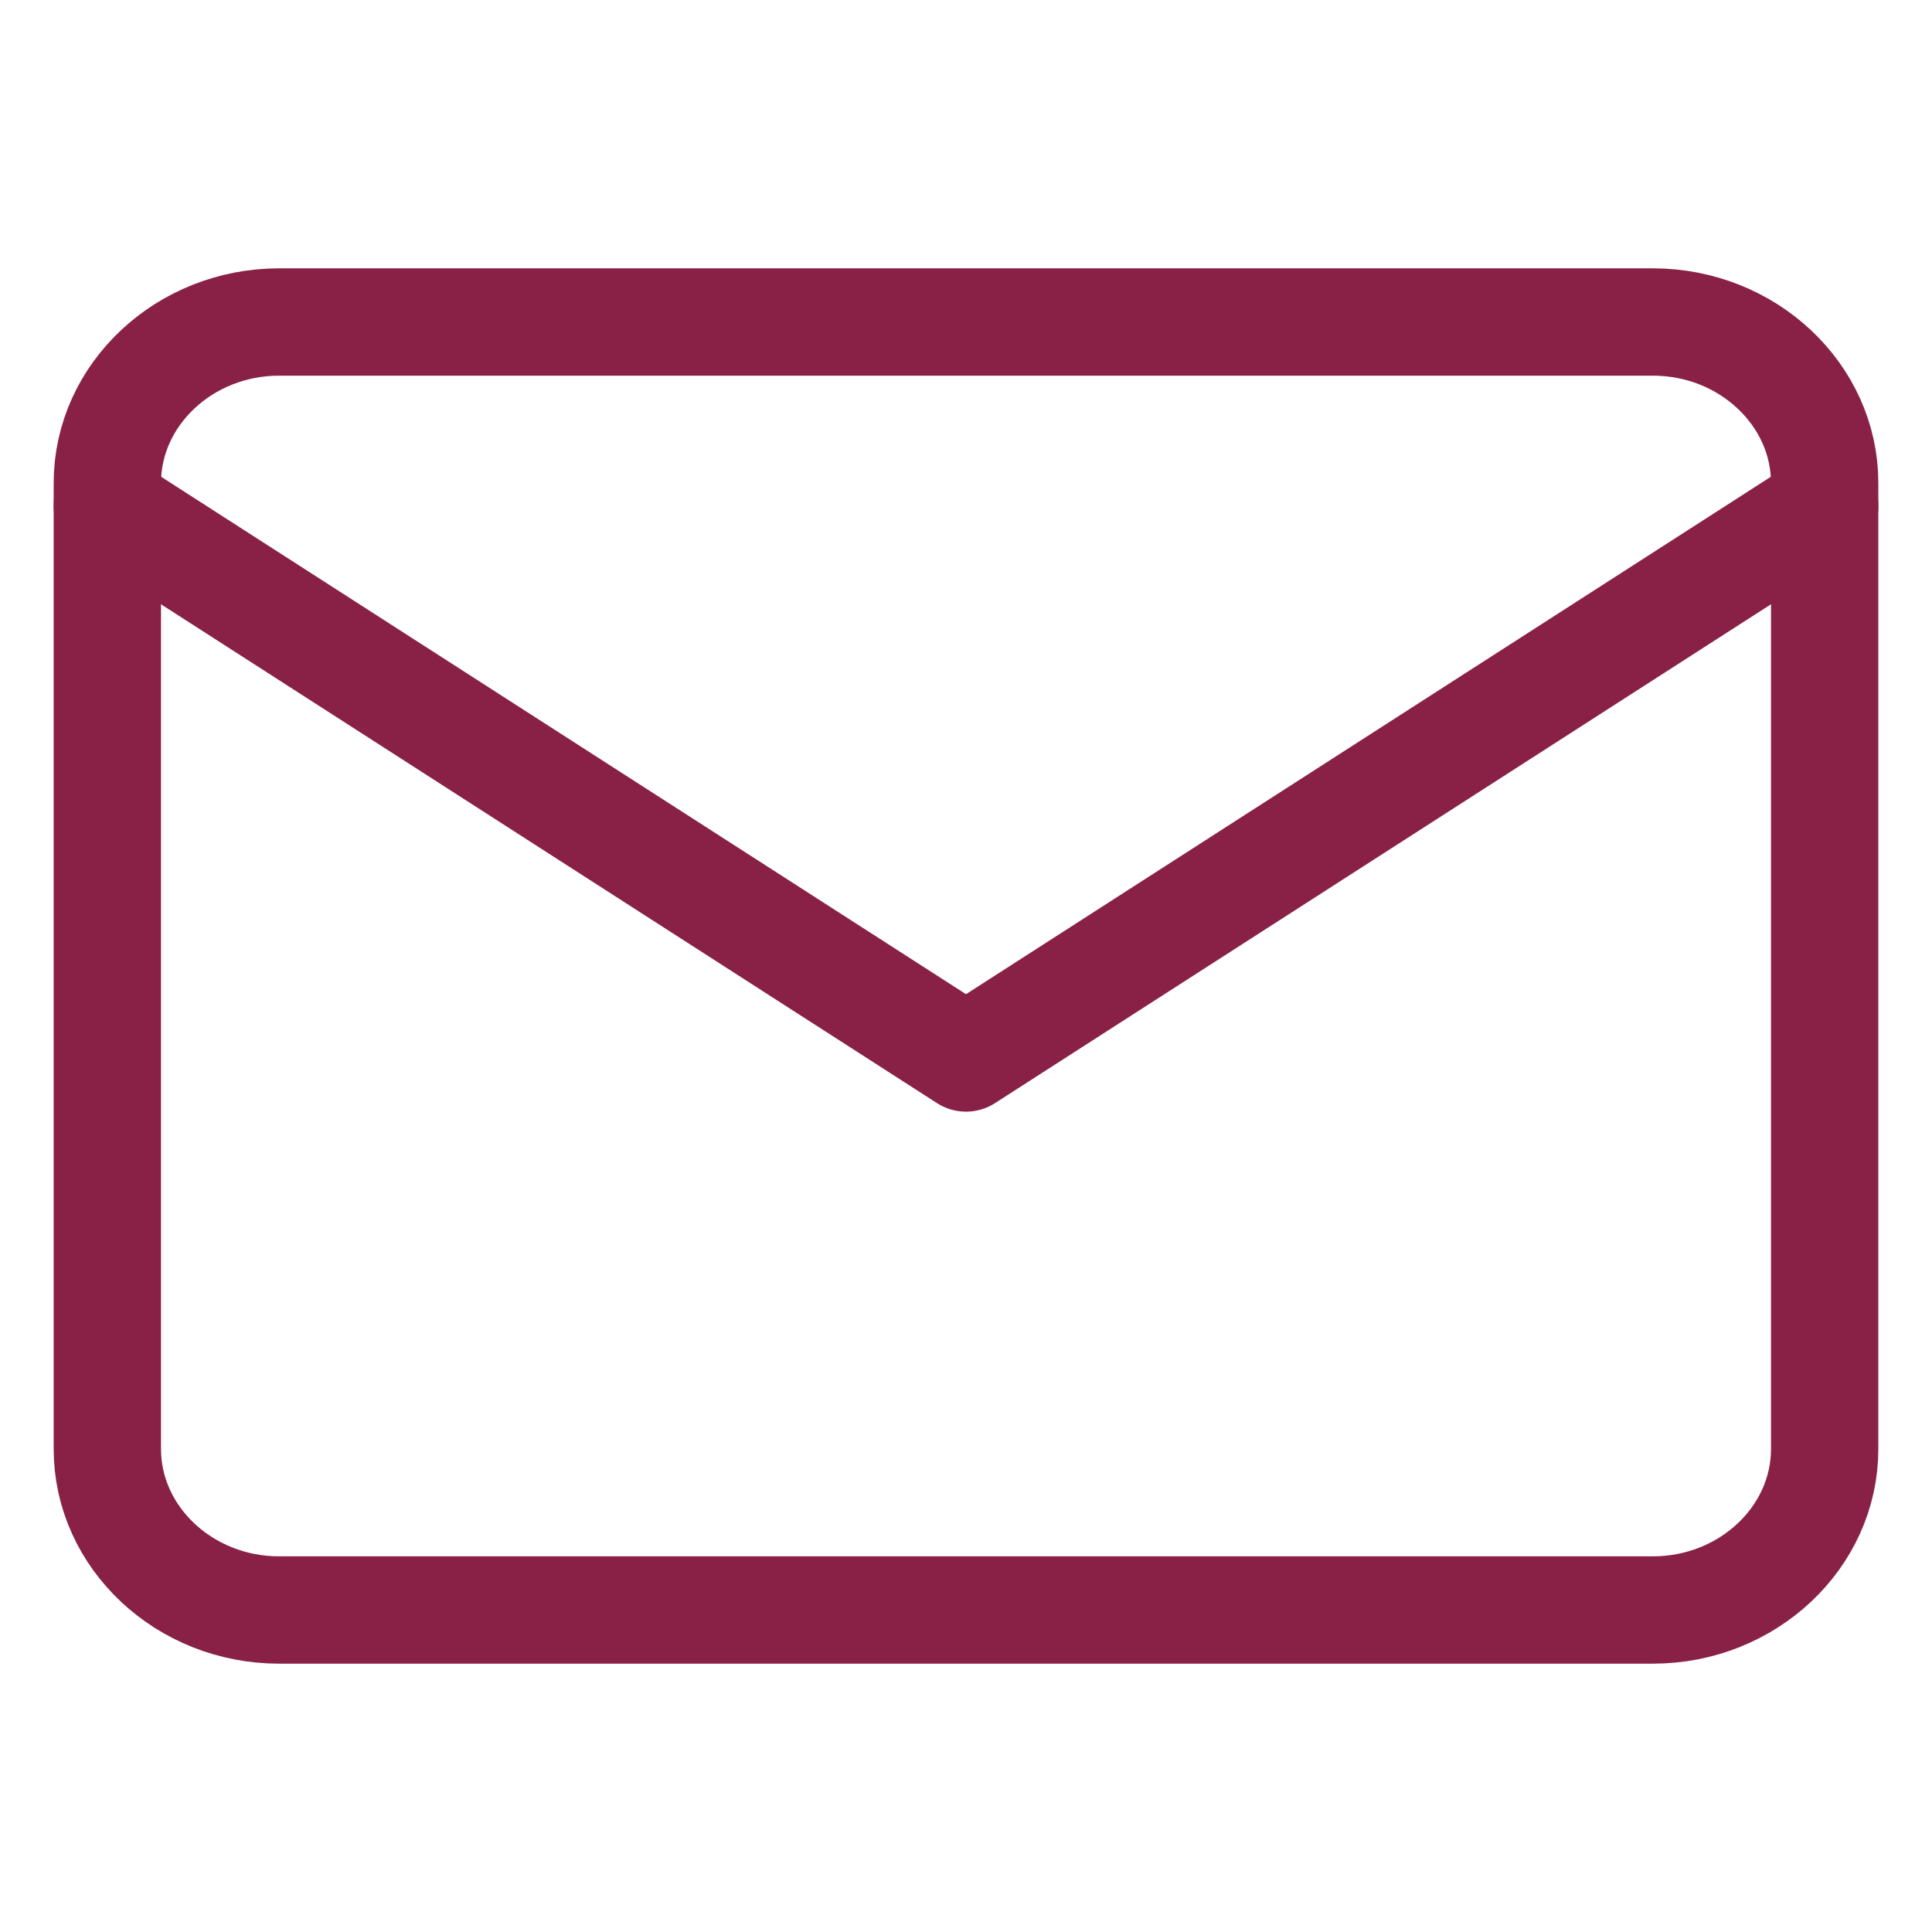
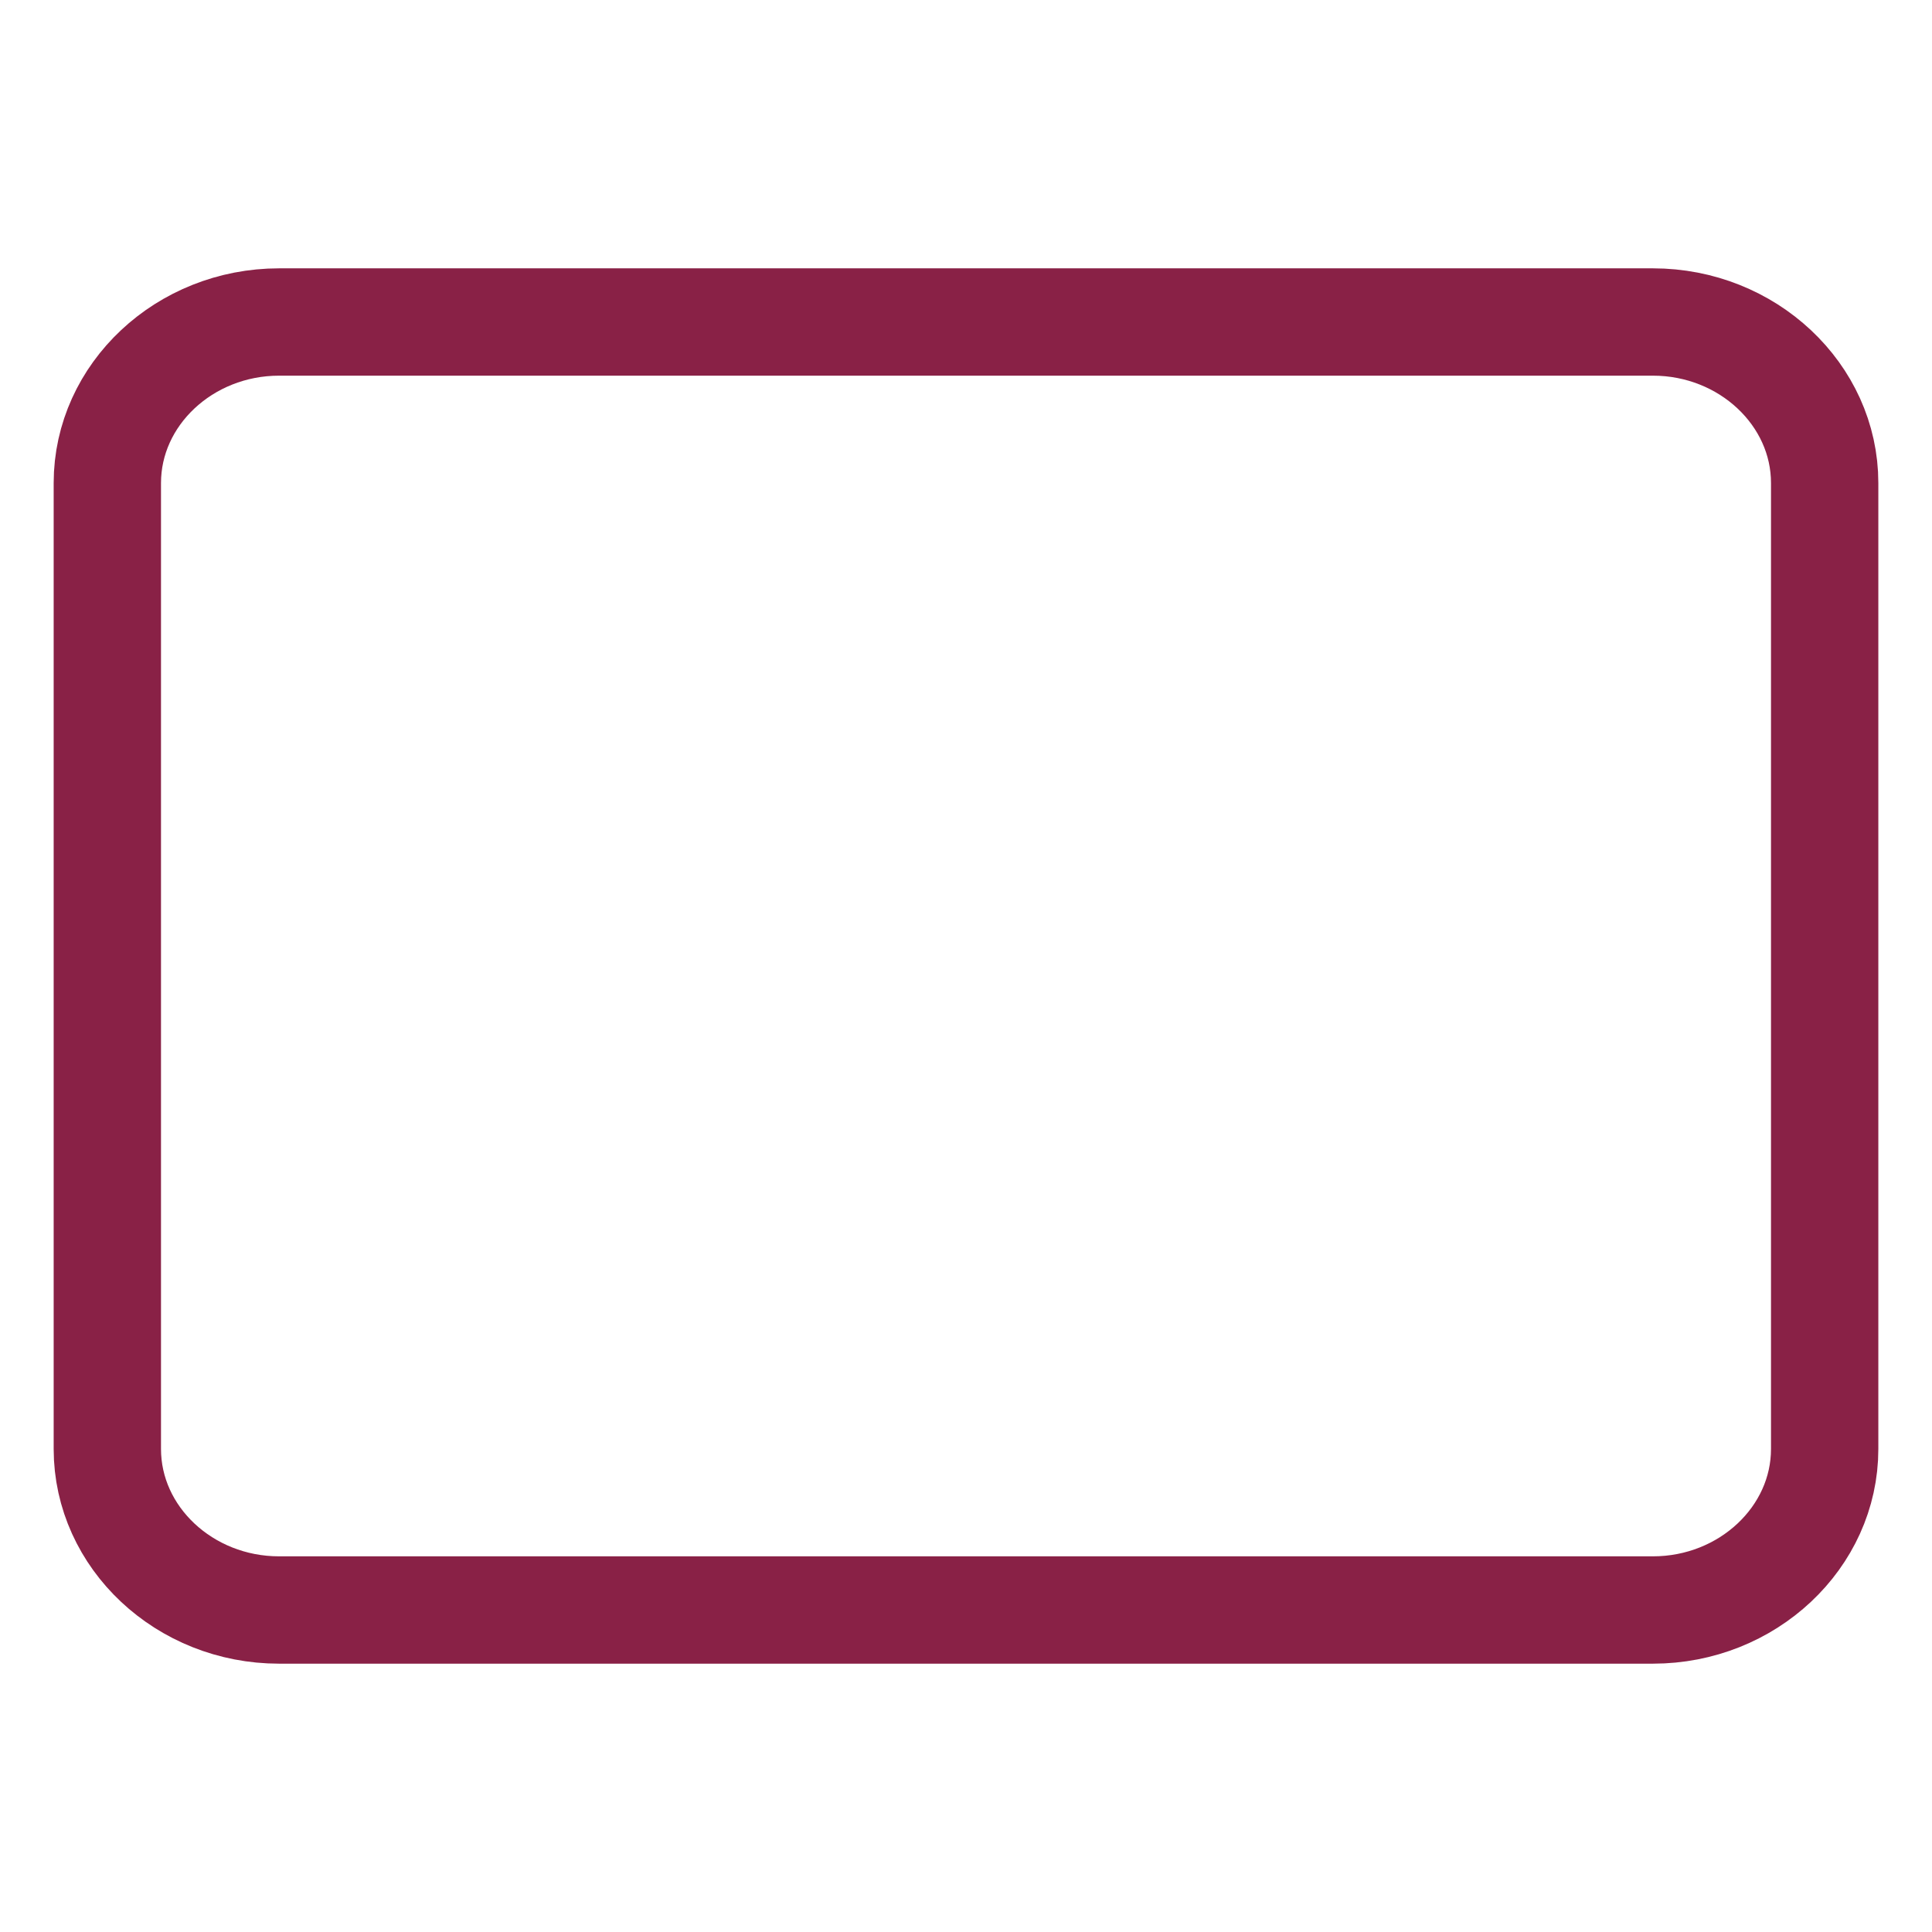
<svg xmlns="http://www.w3.org/2000/svg" width="18" height="18" viewBox="0 0 18 18" fill="none">
  <path d="M2.6 3H15.4C16.28 3 17 3.675 17 4.5V13.5C17 14.325 16.28 15 15.4 15H2.6C1.72 15 1 14.325 1 13.5V4.5C1 3.675 1.72 3 2.6 3Z" stroke="#892146" stroke-linecap="round" stroke-linejoin="round" />
-   <path d="M17 4.714L9 9.857L1 4.714" stroke="#892146" stroke-linecap="round" stroke-linejoin="round" />
</svg>